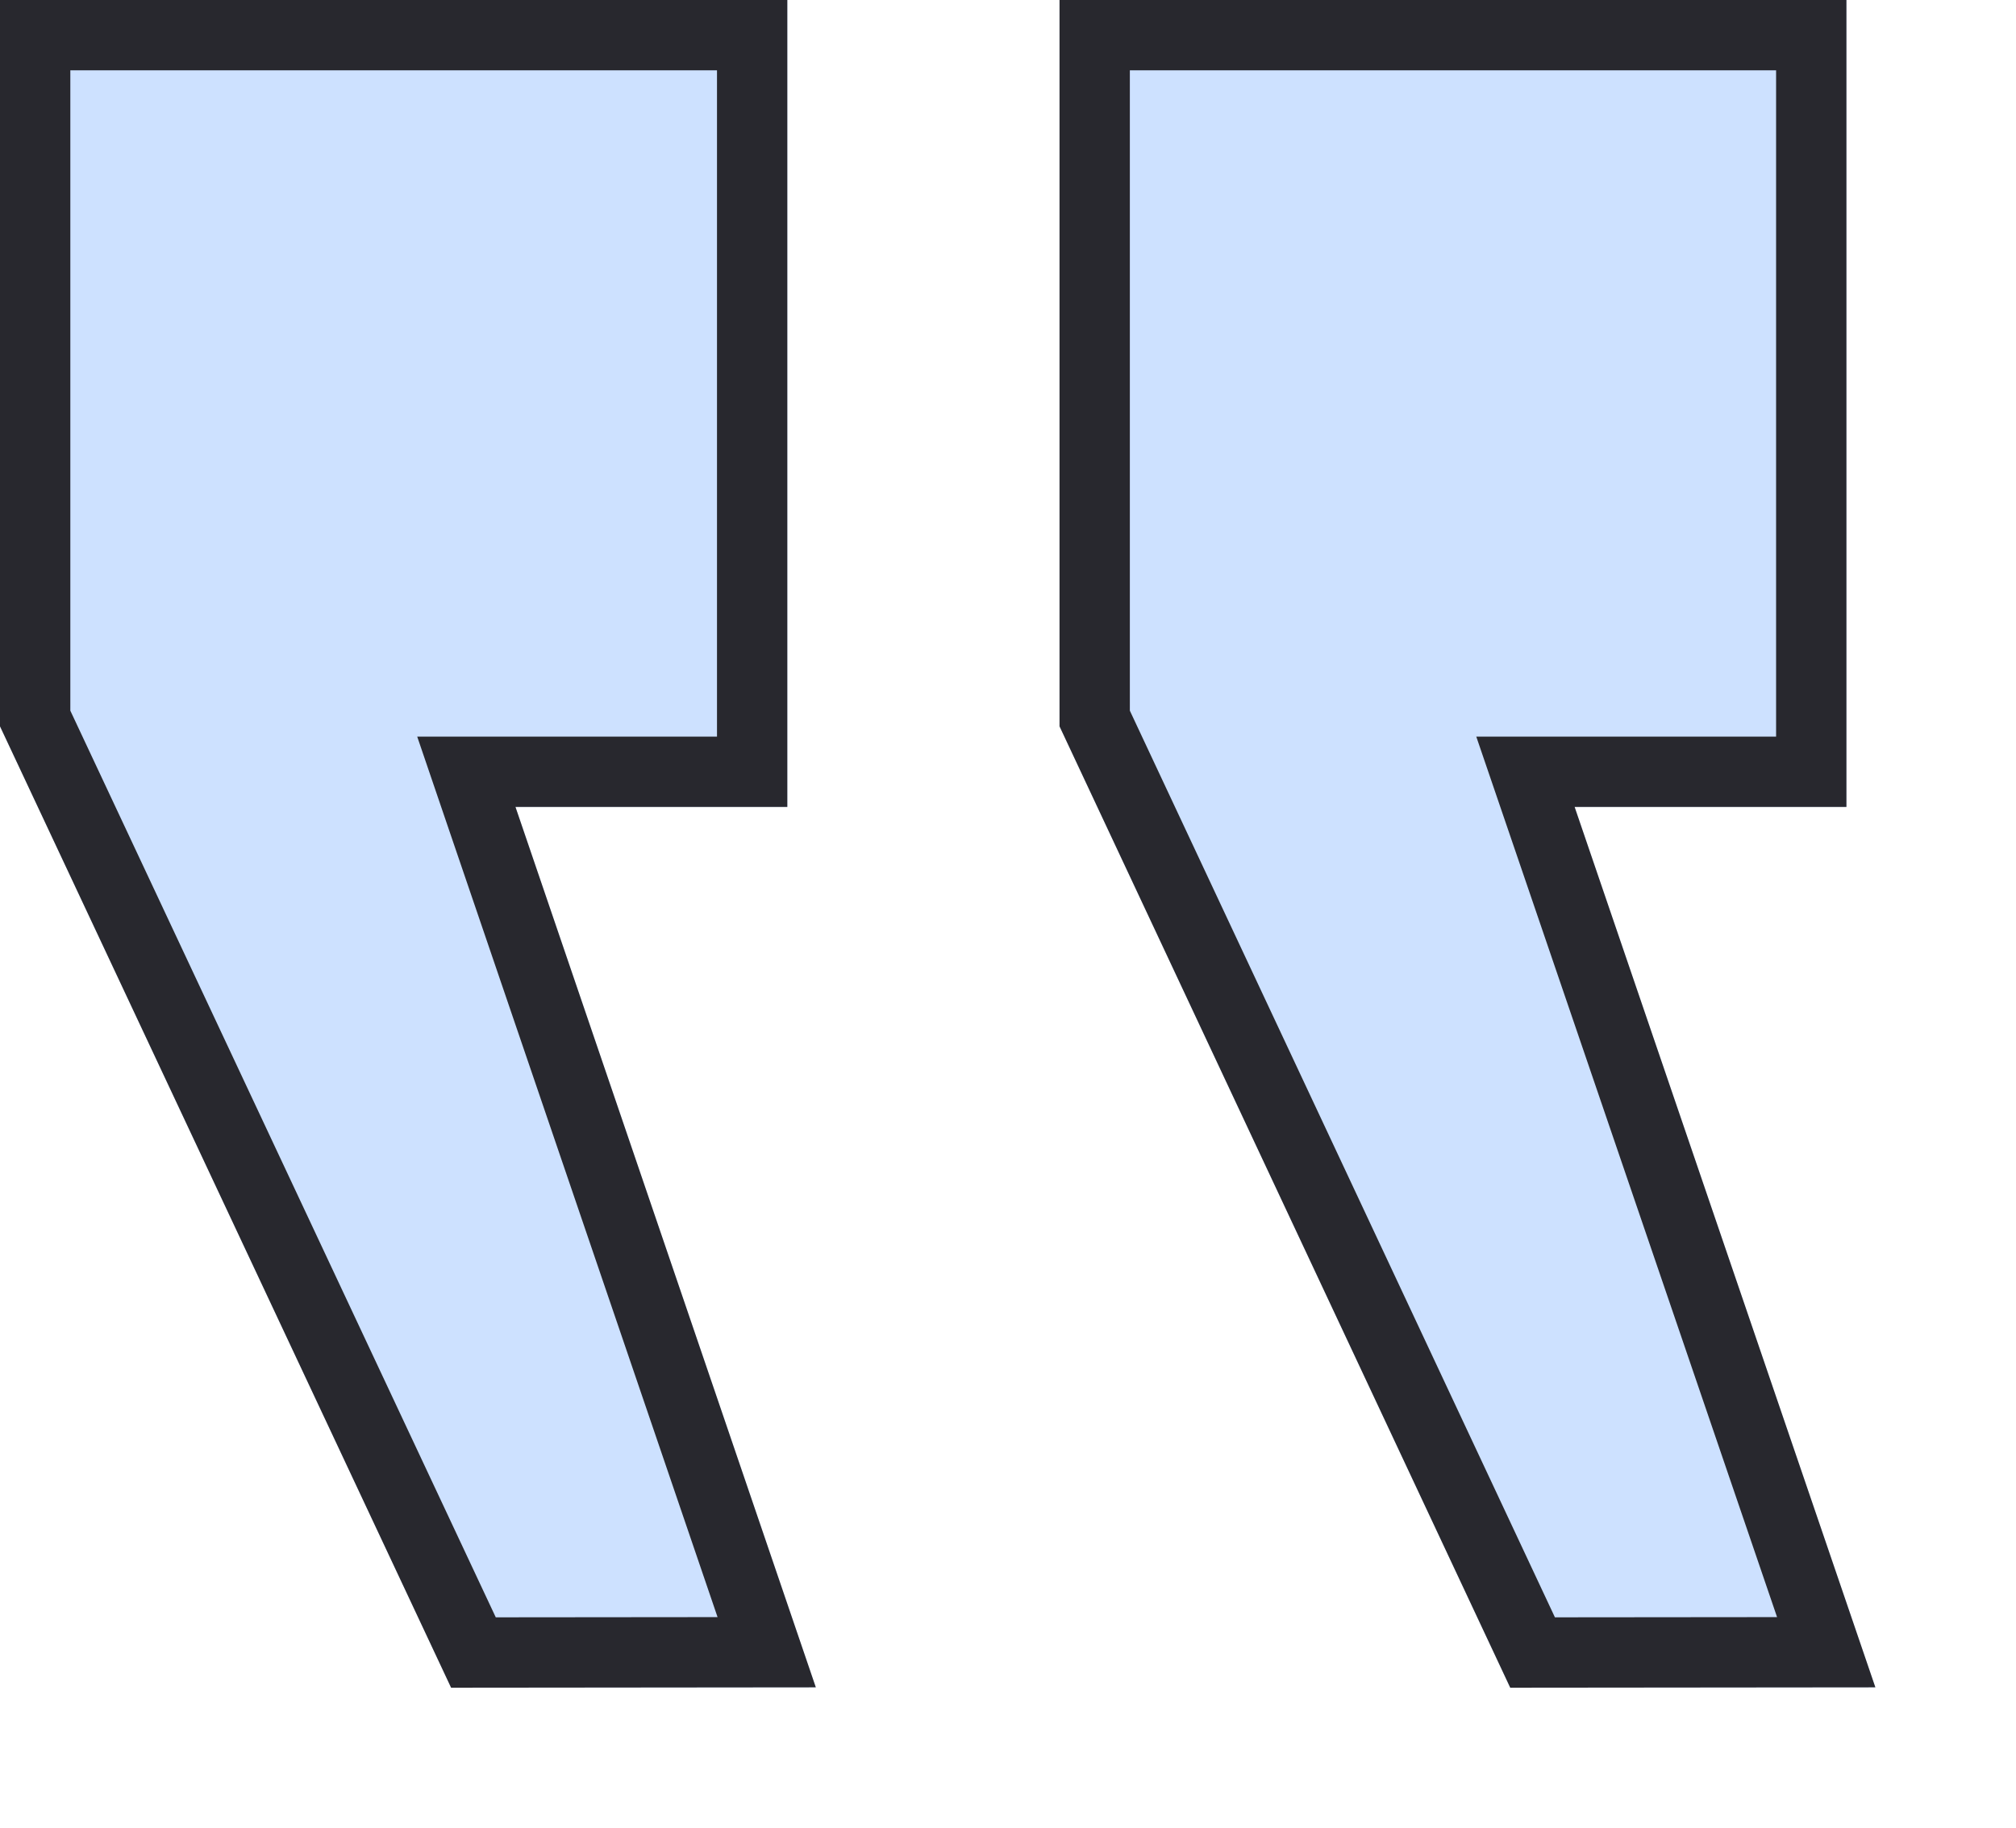
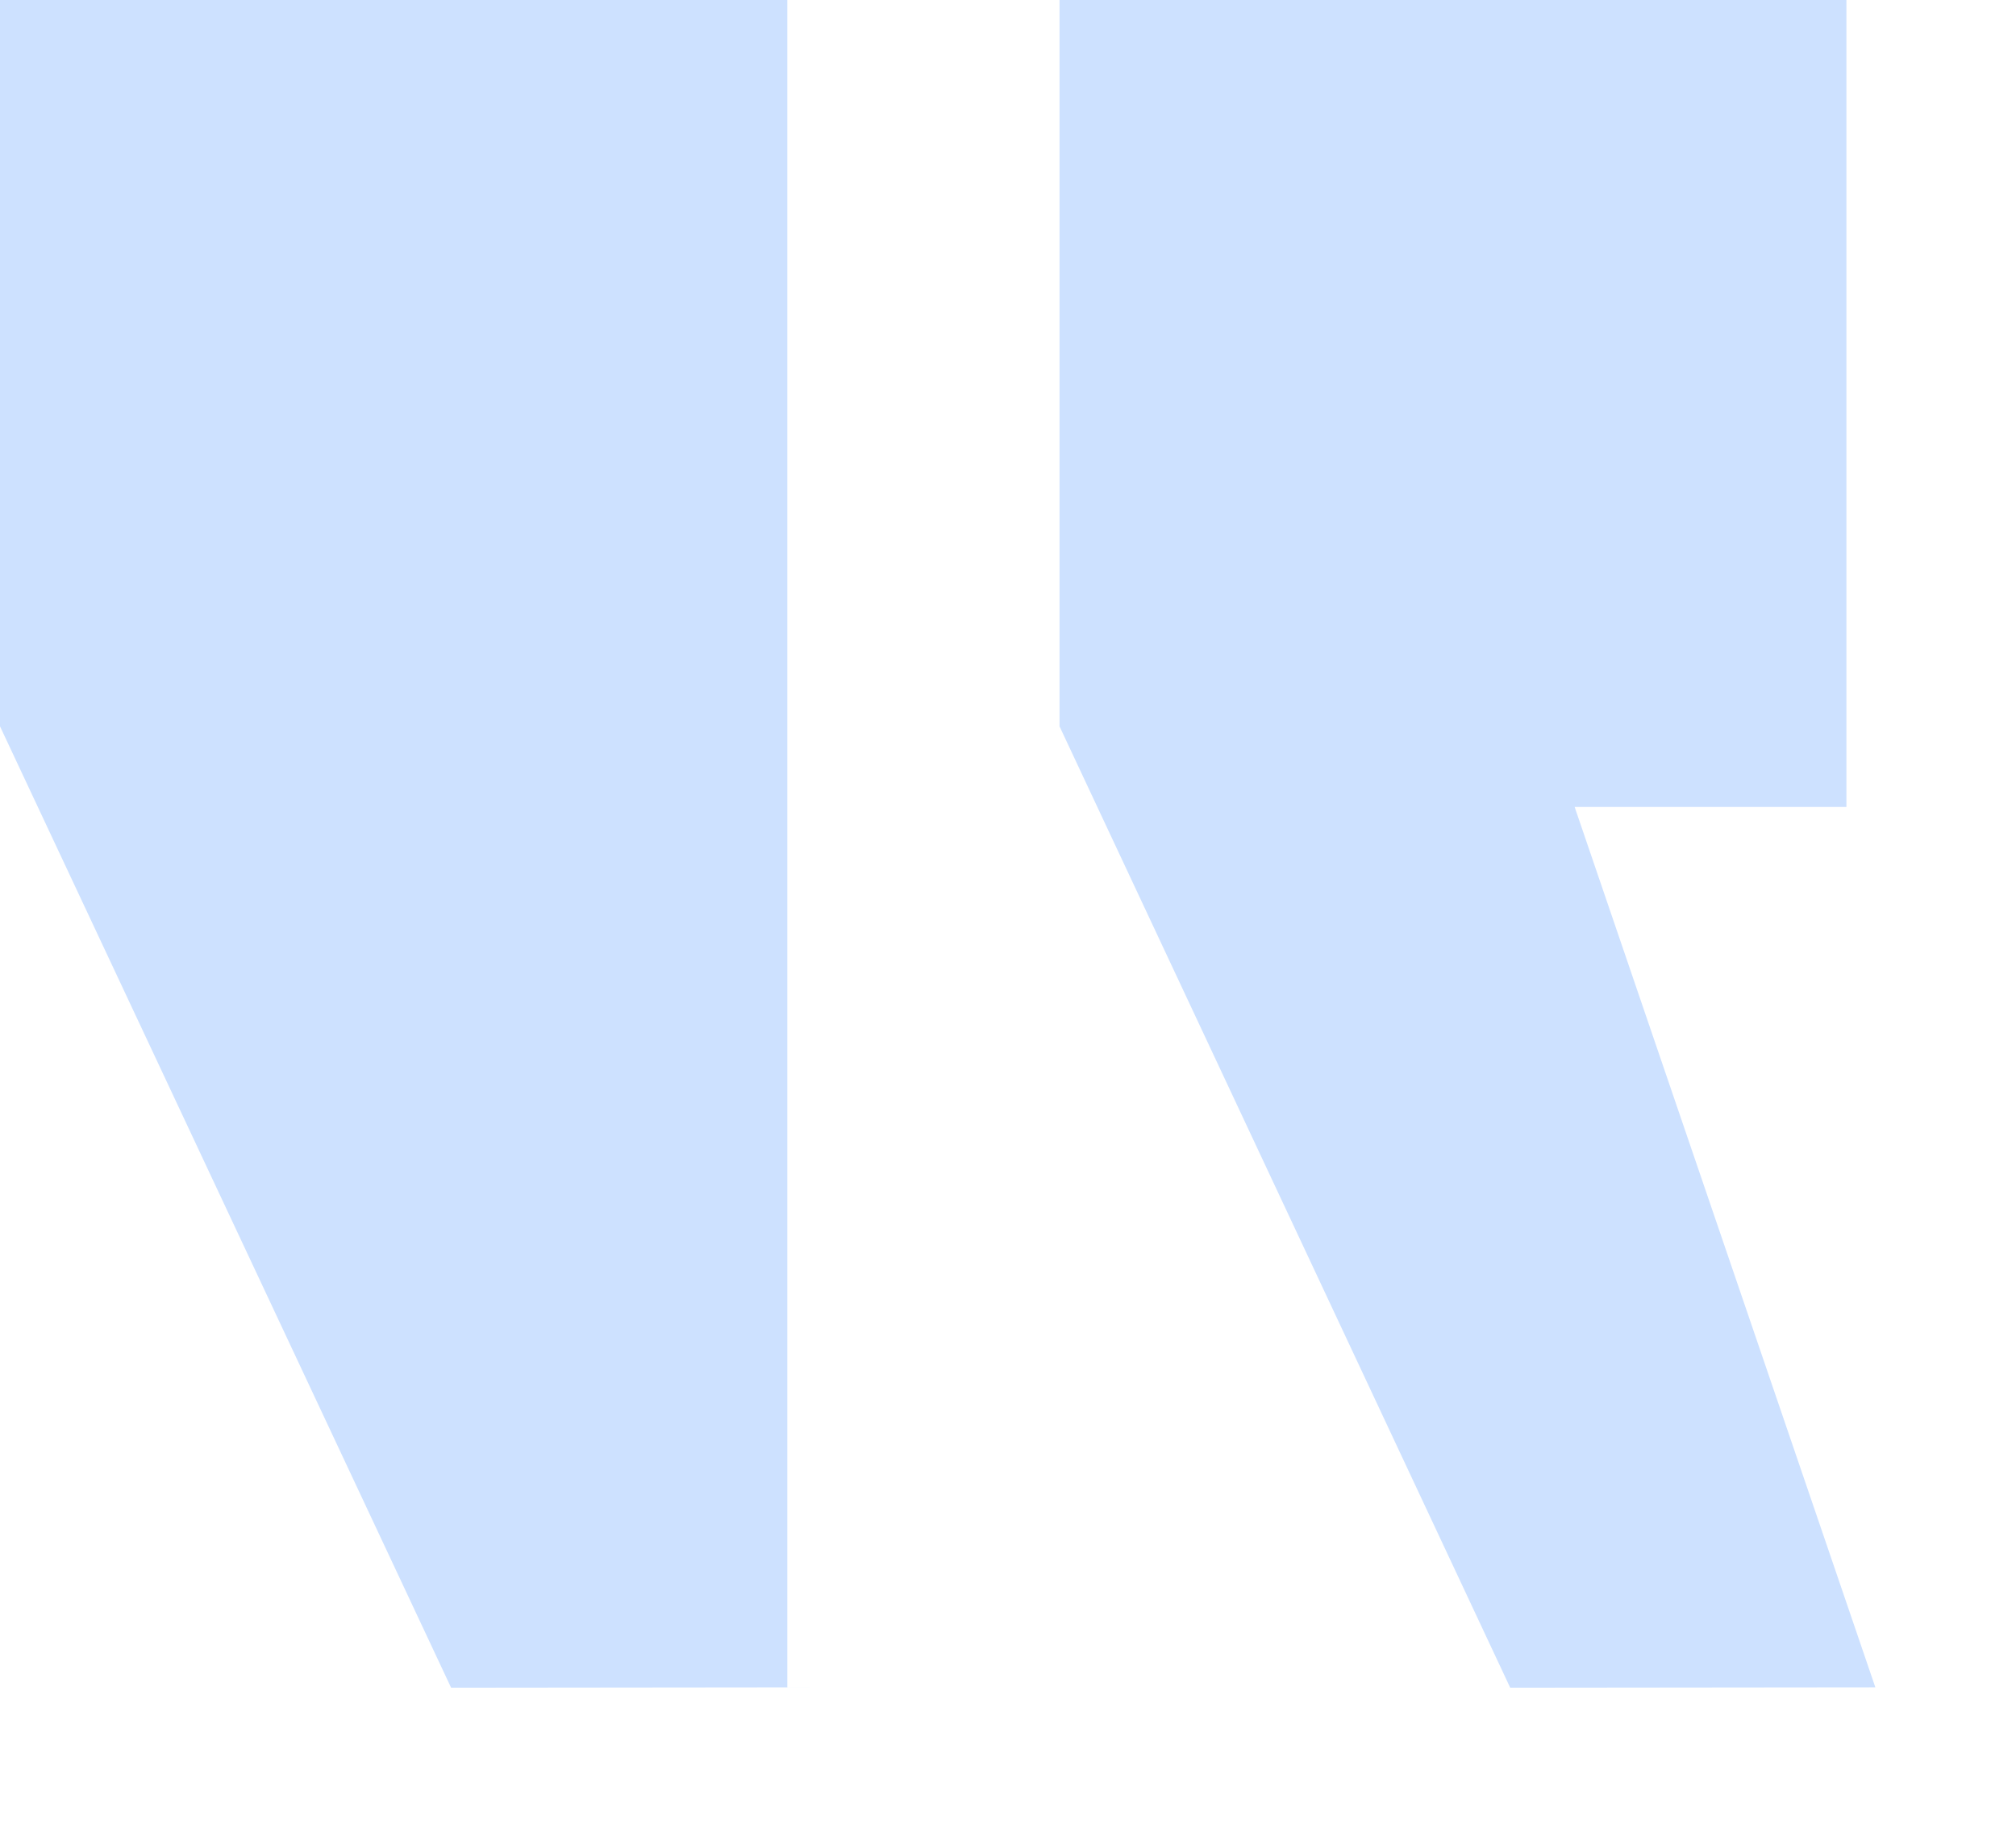
<svg xmlns="http://www.w3.org/2000/svg" width="43" height="39" viewBox="0 0 43 39" fill="none">
  <g filter="url(#filter0_d_7731_96)">
-     <path d="M17.401 35.992L10.995 17.213H16.793V0H0V15.493L9.622 36L17.401 35.992ZM40 35.992L33.586 17.213H39.383V0H22.599V15.493L32.212 36L40 35.992Z" fill="#CDE1FF" />
-     <path d="M16.353 35.243L10.285 17.455L9.947 16.463H10.995H16.043V0.75H0.75V15.326L10.098 35.249L16.353 35.243ZM38.952 35.243L32.876 17.455L32.537 16.463H33.586H38.633V0.75H23.349V15.326L32.689 35.249L38.952 35.243Z" stroke="#28282E" stroke-width="1.5" />
+     <path d="M17.401 35.992H16.793V0H0V15.493L9.622 36L17.401 35.992ZM40 35.992L33.586 17.213H39.383V0H22.599V15.493L32.212 36L40 35.992Z" fill="#CDE1FF" />
  </g>
  <defs>
    <filter id="filter0_d_7731_96" x="0" y="0" width="42.4" height="38.4" filterUnits="userSpaceOnUse" color-interpolation-filters="sRGB" />
  </defs>
</svg>